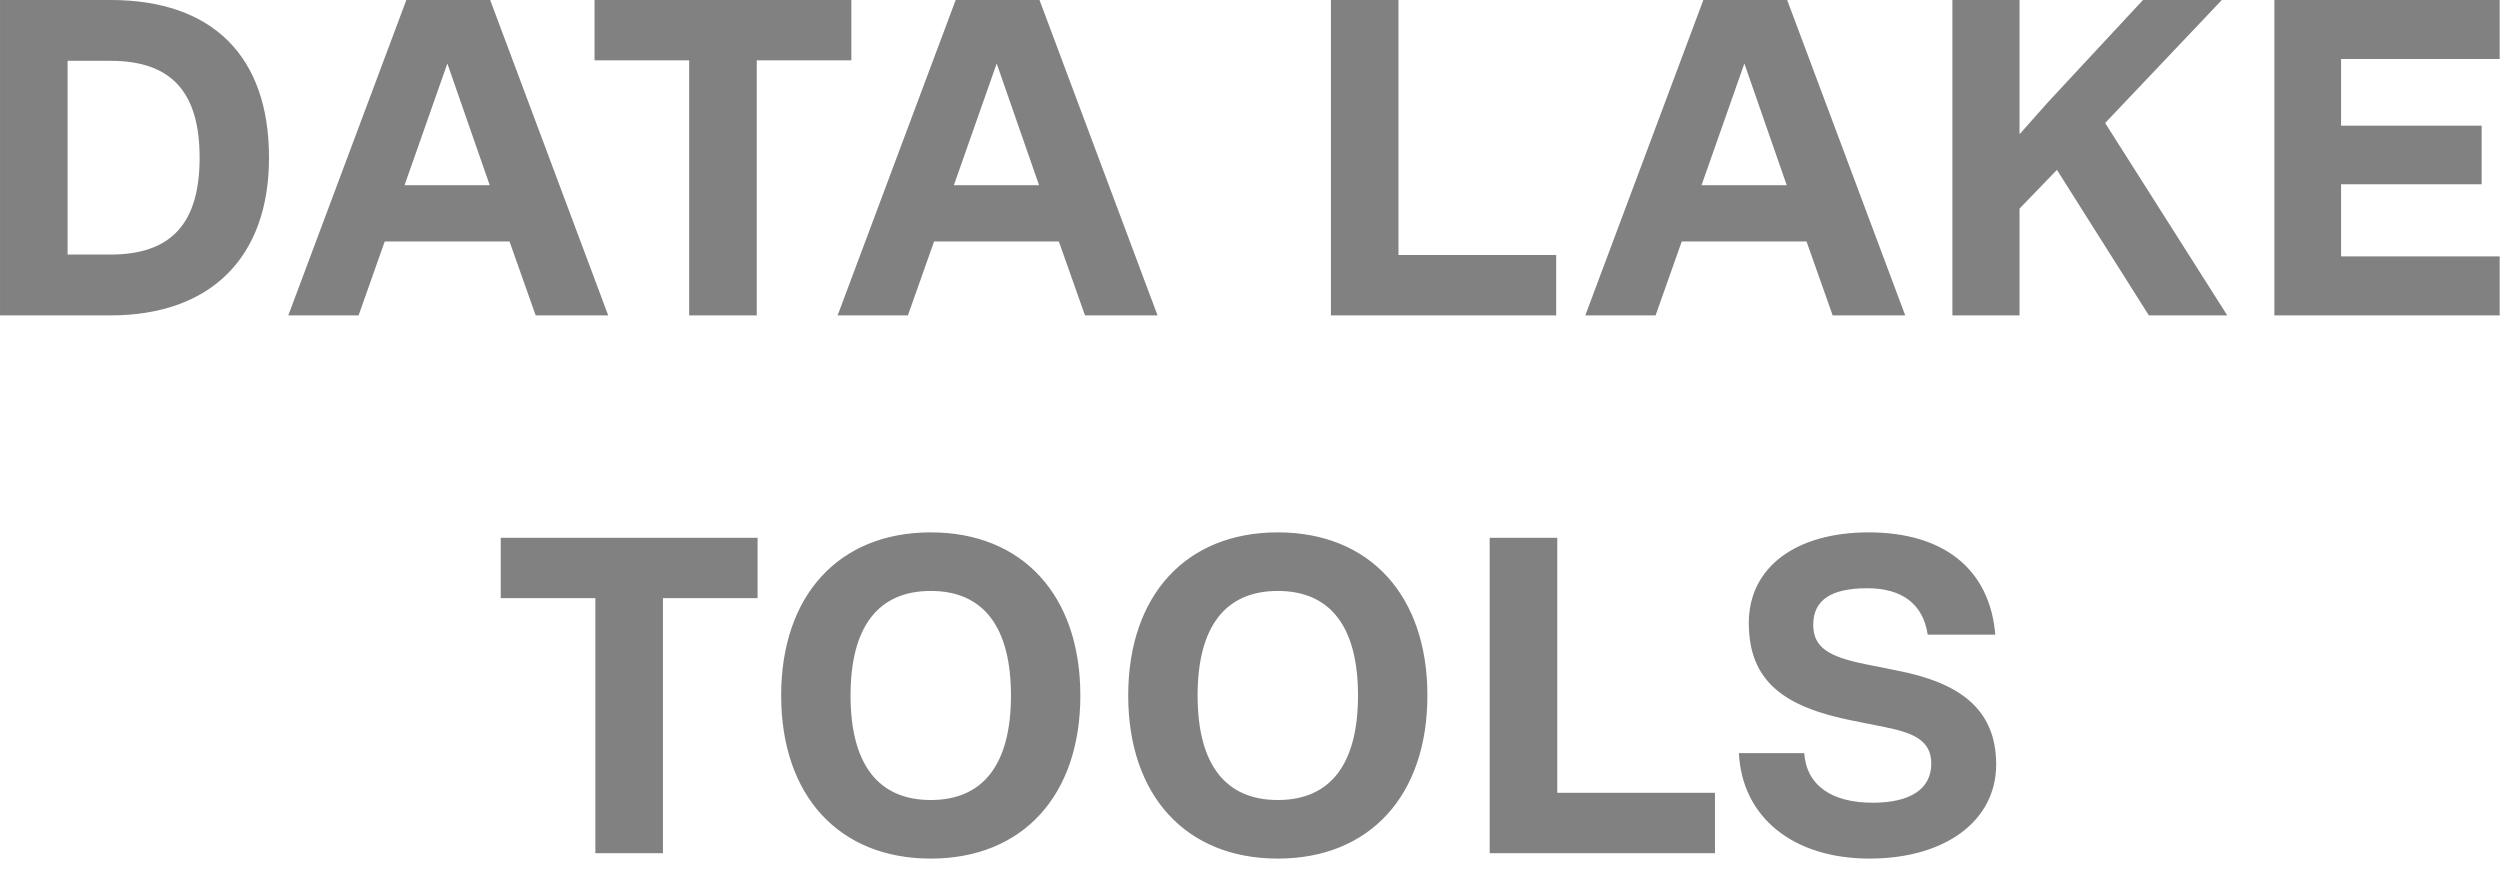
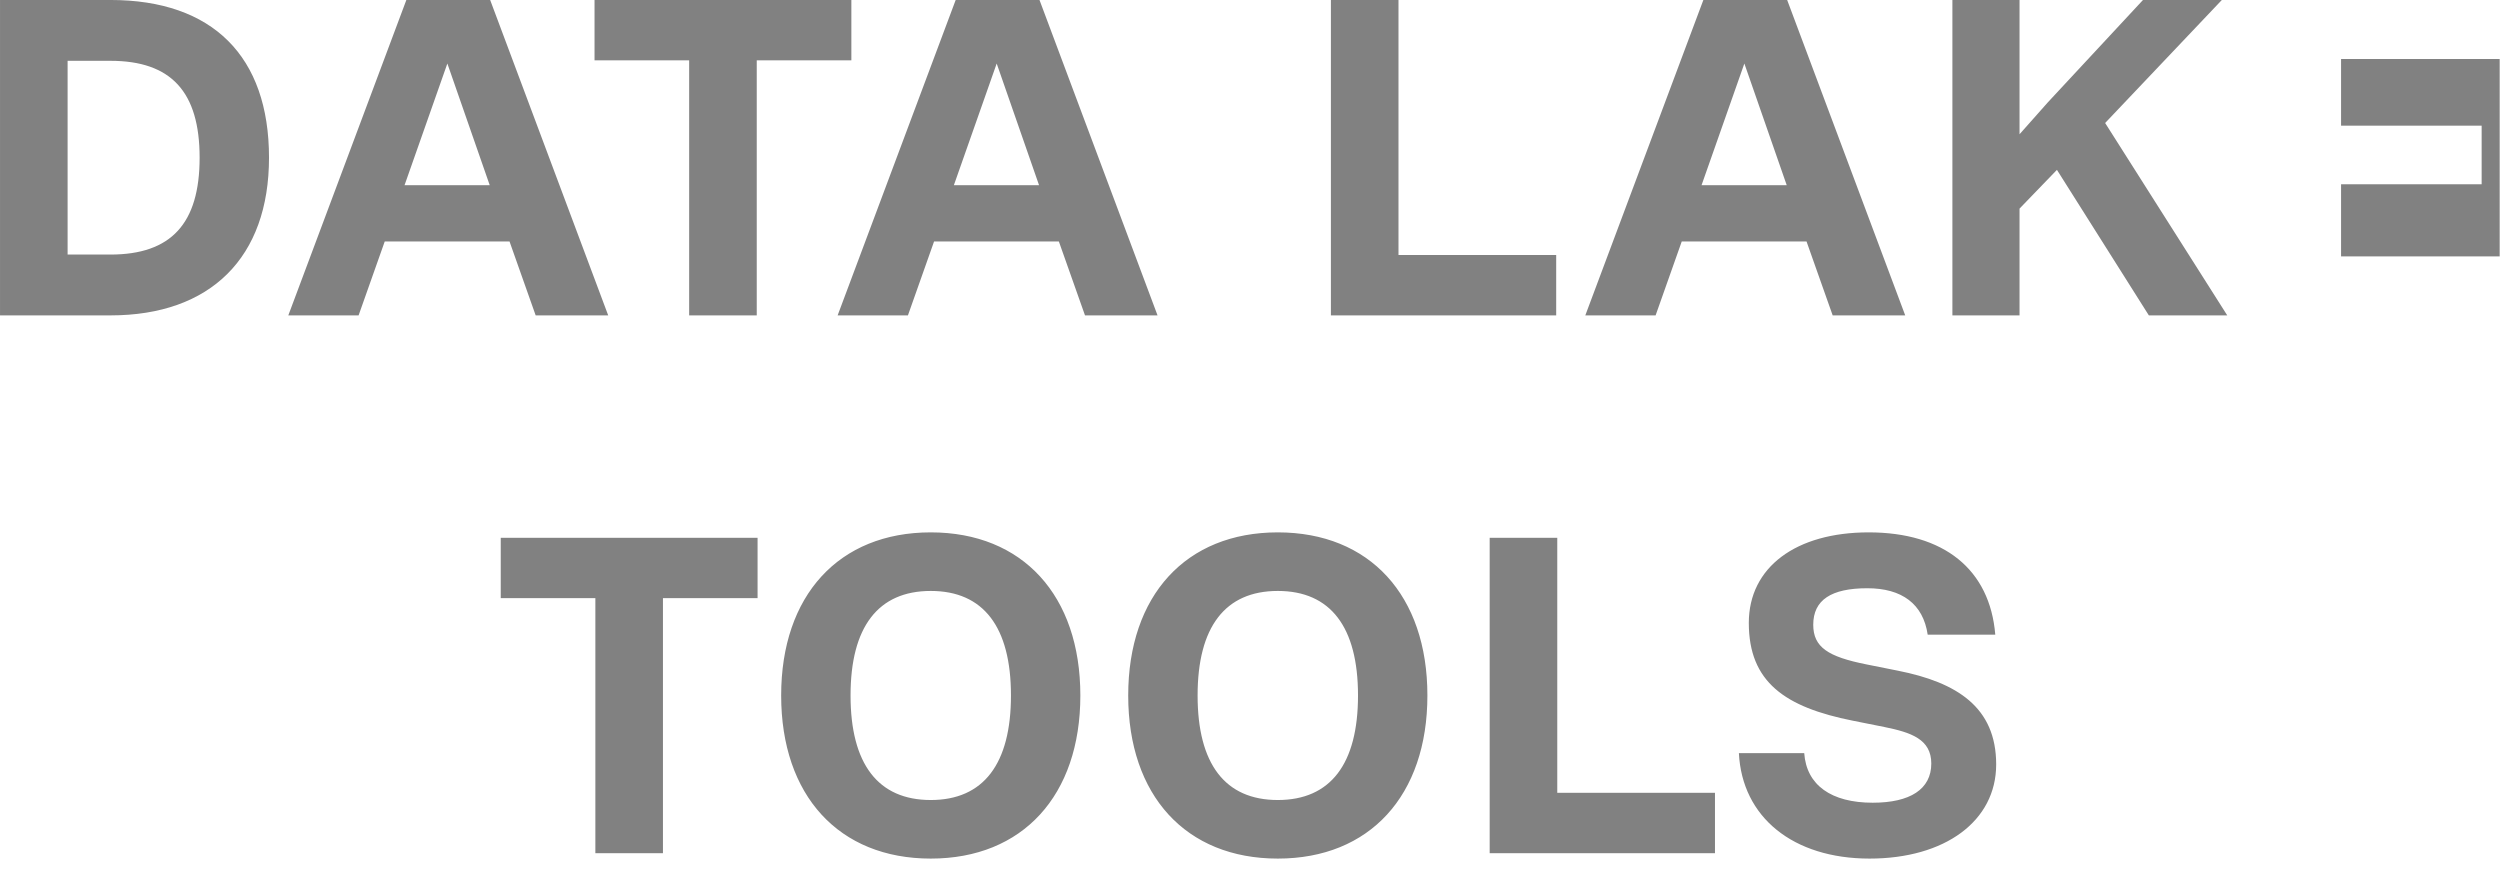
<svg xmlns="http://www.w3.org/2000/svg" width="172" height="60" viewBox="0 0 172 60" fill="none">
-   <path d="M7.596 -0.001C14.633 -0.001 18.508 3.874 18.508 10.849C18.508 17.7 14.509 21.699 7.596 21.699H0.001V-0.001H7.596ZM4.651 17.514H7.596C11.781 17.514 13.734 15.375 13.734 10.849C13.734 6.323 11.781 4.184 7.596 4.184H4.651V17.514ZM41.845 21.699H36.854L35.056 16.615H26.469L24.671 21.699H19.835L27.957 -0.001H33.723L41.845 21.699ZM30.778 4.37L27.833 12.74H33.692L30.778 4.37ZM58.574 -0.001V4.153H52.064V21.699H47.414V4.153H40.904V-0.001H58.574ZM79.639 21.699H74.648L72.85 16.615H64.263L62.465 21.699H57.629L65.751 -0.001H71.517L79.639 21.699ZM68.572 4.37L65.627 12.74H71.486L68.572 4.37ZM96.216 -0.001V17.545H107.066V21.699H91.566V-0.001H96.216ZM131.079 21.699H126.088L124.29 16.615H115.703L113.905 21.699H109.069L117.191 -0.001H122.957L131.079 21.699ZM120.012 4.37L117.067 12.74H122.926L120.012 4.37ZM153.235 21.699H147.841L141.517 11.686L138.944 14.352V21.699H134.325V-0.001H138.944V9.237L140.897 7.036L147.438 -0.001H152.863L144.834 8.462L153.235 21.699ZM171.977 -0.001V4.06H161.065V8.648H170.737V12.678H161.065V17.638H171.977V21.699H156.477V-0.001H171.977ZM52.121 36.999V41.153H45.611V58.699H40.961V41.153H34.451V36.999H52.121ZM64.036 59.071C57.712 59.071 53.744 54.731 53.744 47.849C53.744 40.967 57.712 36.627 64.036 36.627C70.36 36.627 74.328 40.967 74.328 47.849C74.328 54.731 70.36 59.071 64.036 59.071ZM64.036 55.041C67.663 55.041 69.554 52.561 69.554 47.849C69.554 43.137 67.663 40.657 64.036 40.657C60.409 40.657 58.518 43.137 58.518 47.849C58.518 52.561 60.409 55.041 64.036 55.041ZM87.913 59.071C81.589 59.071 77.621 54.731 77.621 47.849C77.621 40.967 81.589 36.627 87.913 36.627C94.237 36.627 98.205 40.967 98.205 47.849C98.205 54.731 94.237 59.071 87.913 59.071ZM87.913 55.041C91.54 55.041 93.431 52.561 93.431 47.849C93.431 43.137 91.54 40.657 87.913 40.657C84.286 40.657 82.395 43.137 82.395 47.849C82.395 52.561 84.286 55.041 87.913 55.041ZM107.14 36.999V54.545H117.99V58.699H102.49V36.999H107.14ZM128.626 59.071C123.356 59.071 119.853 56.219 119.636 51.817H124.131C124.286 54.018 125.991 55.227 128.843 55.227C131.416 55.227 132.873 54.297 132.873 52.53C132.873 50.856 131.478 50.391 129.649 50.019L127.479 49.585C122.798 48.655 120.318 46.919 120.318 42.858C120.318 39.014 123.573 36.627 128.564 36.627C133.741 36.627 136.903 39.169 137.275 43.664H132.625C132.315 41.556 130.858 40.471 128.471 40.471C125.991 40.471 124.751 41.277 124.751 42.982C124.751 44.532 125.774 45.183 128.409 45.71L130.579 46.144C134.64 46.95 137.337 48.655 137.337 52.592C137.337 56.498 133.803 59.071 128.626 59.071Z" fill="#818181" />
+   <path d="M7.596 -0.001C14.633 -0.001 18.508 3.874 18.508 10.849C18.508 17.7 14.509 21.699 7.596 21.699H0.001V-0.001H7.596ZM4.651 17.514H7.596C11.781 17.514 13.734 15.375 13.734 10.849C13.734 6.323 11.781 4.184 7.596 4.184H4.651V17.514ZM41.845 21.699H36.854L35.056 16.615H26.469L24.671 21.699H19.835L27.957 -0.001H33.723L41.845 21.699ZM30.778 4.37L27.833 12.74H33.692L30.778 4.37ZM58.574 -0.001V4.153H52.064V21.699H47.414V4.153H40.904V-0.001H58.574ZM79.639 21.699H74.648L72.85 16.615H64.263L62.465 21.699H57.629L65.751 -0.001H71.517L79.639 21.699ZM68.572 4.37L65.627 12.74H71.486L68.572 4.37ZM96.216 -0.001V17.545H107.066V21.699H91.566V-0.001H96.216ZM131.079 21.699H126.088L124.29 16.615H115.703L113.905 21.699H109.069L117.191 -0.001H122.957L131.079 21.699ZM120.012 4.37L117.067 12.74H122.926L120.012 4.37ZM153.235 21.699H147.841L141.517 11.686L138.944 14.352V21.699H134.325V-0.001H138.944V9.237L140.897 7.036L147.438 -0.001H152.863L144.834 8.462L153.235 21.699ZM171.977 -0.001V4.06H161.065V8.648H170.737V12.678H161.065V17.638H171.977V21.699H156.477H171.977ZM52.121 36.999V41.153H45.611V58.699H40.961V41.153H34.451V36.999H52.121ZM64.036 59.071C57.712 59.071 53.744 54.731 53.744 47.849C53.744 40.967 57.712 36.627 64.036 36.627C70.36 36.627 74.328 40.967 74.328 47.849C74.328 54.731 70.36 59.071 64.036 59.071ZM64.036 55.041C67.663 55.041 69.554 52.561 69.554 47.849C69.554 43.137 67.663 40.657 64.036 40.657C60.409 40.657 58.518 43.137 58.518 47.849C58.518 52.561 60.409 55.041 64.036 55.041ZM87.913 59.071C81.589 59.071 77.621 54.731 77.621 47.849C77.621 40.967 81.589 36.627 87.913 36.627C94.237 36.627 98.205 40.967 98.205 47.849C98.205 54.731 94.237 59.071 87.913 59.071ZM87.913 55.041C91.54 55.041 93.431 52.561 93.431 47.849C93.431 43.137 91.54 40.657 87.913 40.657C84.286 40.657 82.395 43.137 82.395 47.849C82.395 52.561 84.286 55.041 87.913 55.041ZM107.14 36.999V54.545H117.99V58.699H102.49V36.999H107.14ZM128.626 59.071C123.356 59.071 119.853 56.219 119.636 51.817H124.131C124.286 54.018 125.991 55.227 128.843 55.227C131.416 55.227 132.873 54.297 132.873 52.53C132.873 50.856 131.478 50.391 129.649 50.019L127.479 49.585C122.798 48.655 120.318 46.919 120.318 42.858C120.318 39.014 123.573 36.627 128.564 36.627C133.741 36.627 136.903 39.169 137.275 43.664H132.625C132.315 41.556 130.858 40.471 128.471 40.471C125.991 40.471 124.751 41.277 124.751 42.982C124.751 44.532 125.774 45.183 128.409 45.71L130.579 46.144C134.64 46.95 137.337 48.655 137.337 52.592C137.337 56.498 133.803 59.071 128.626 59.071Z" fill="#818181" />
</svg>